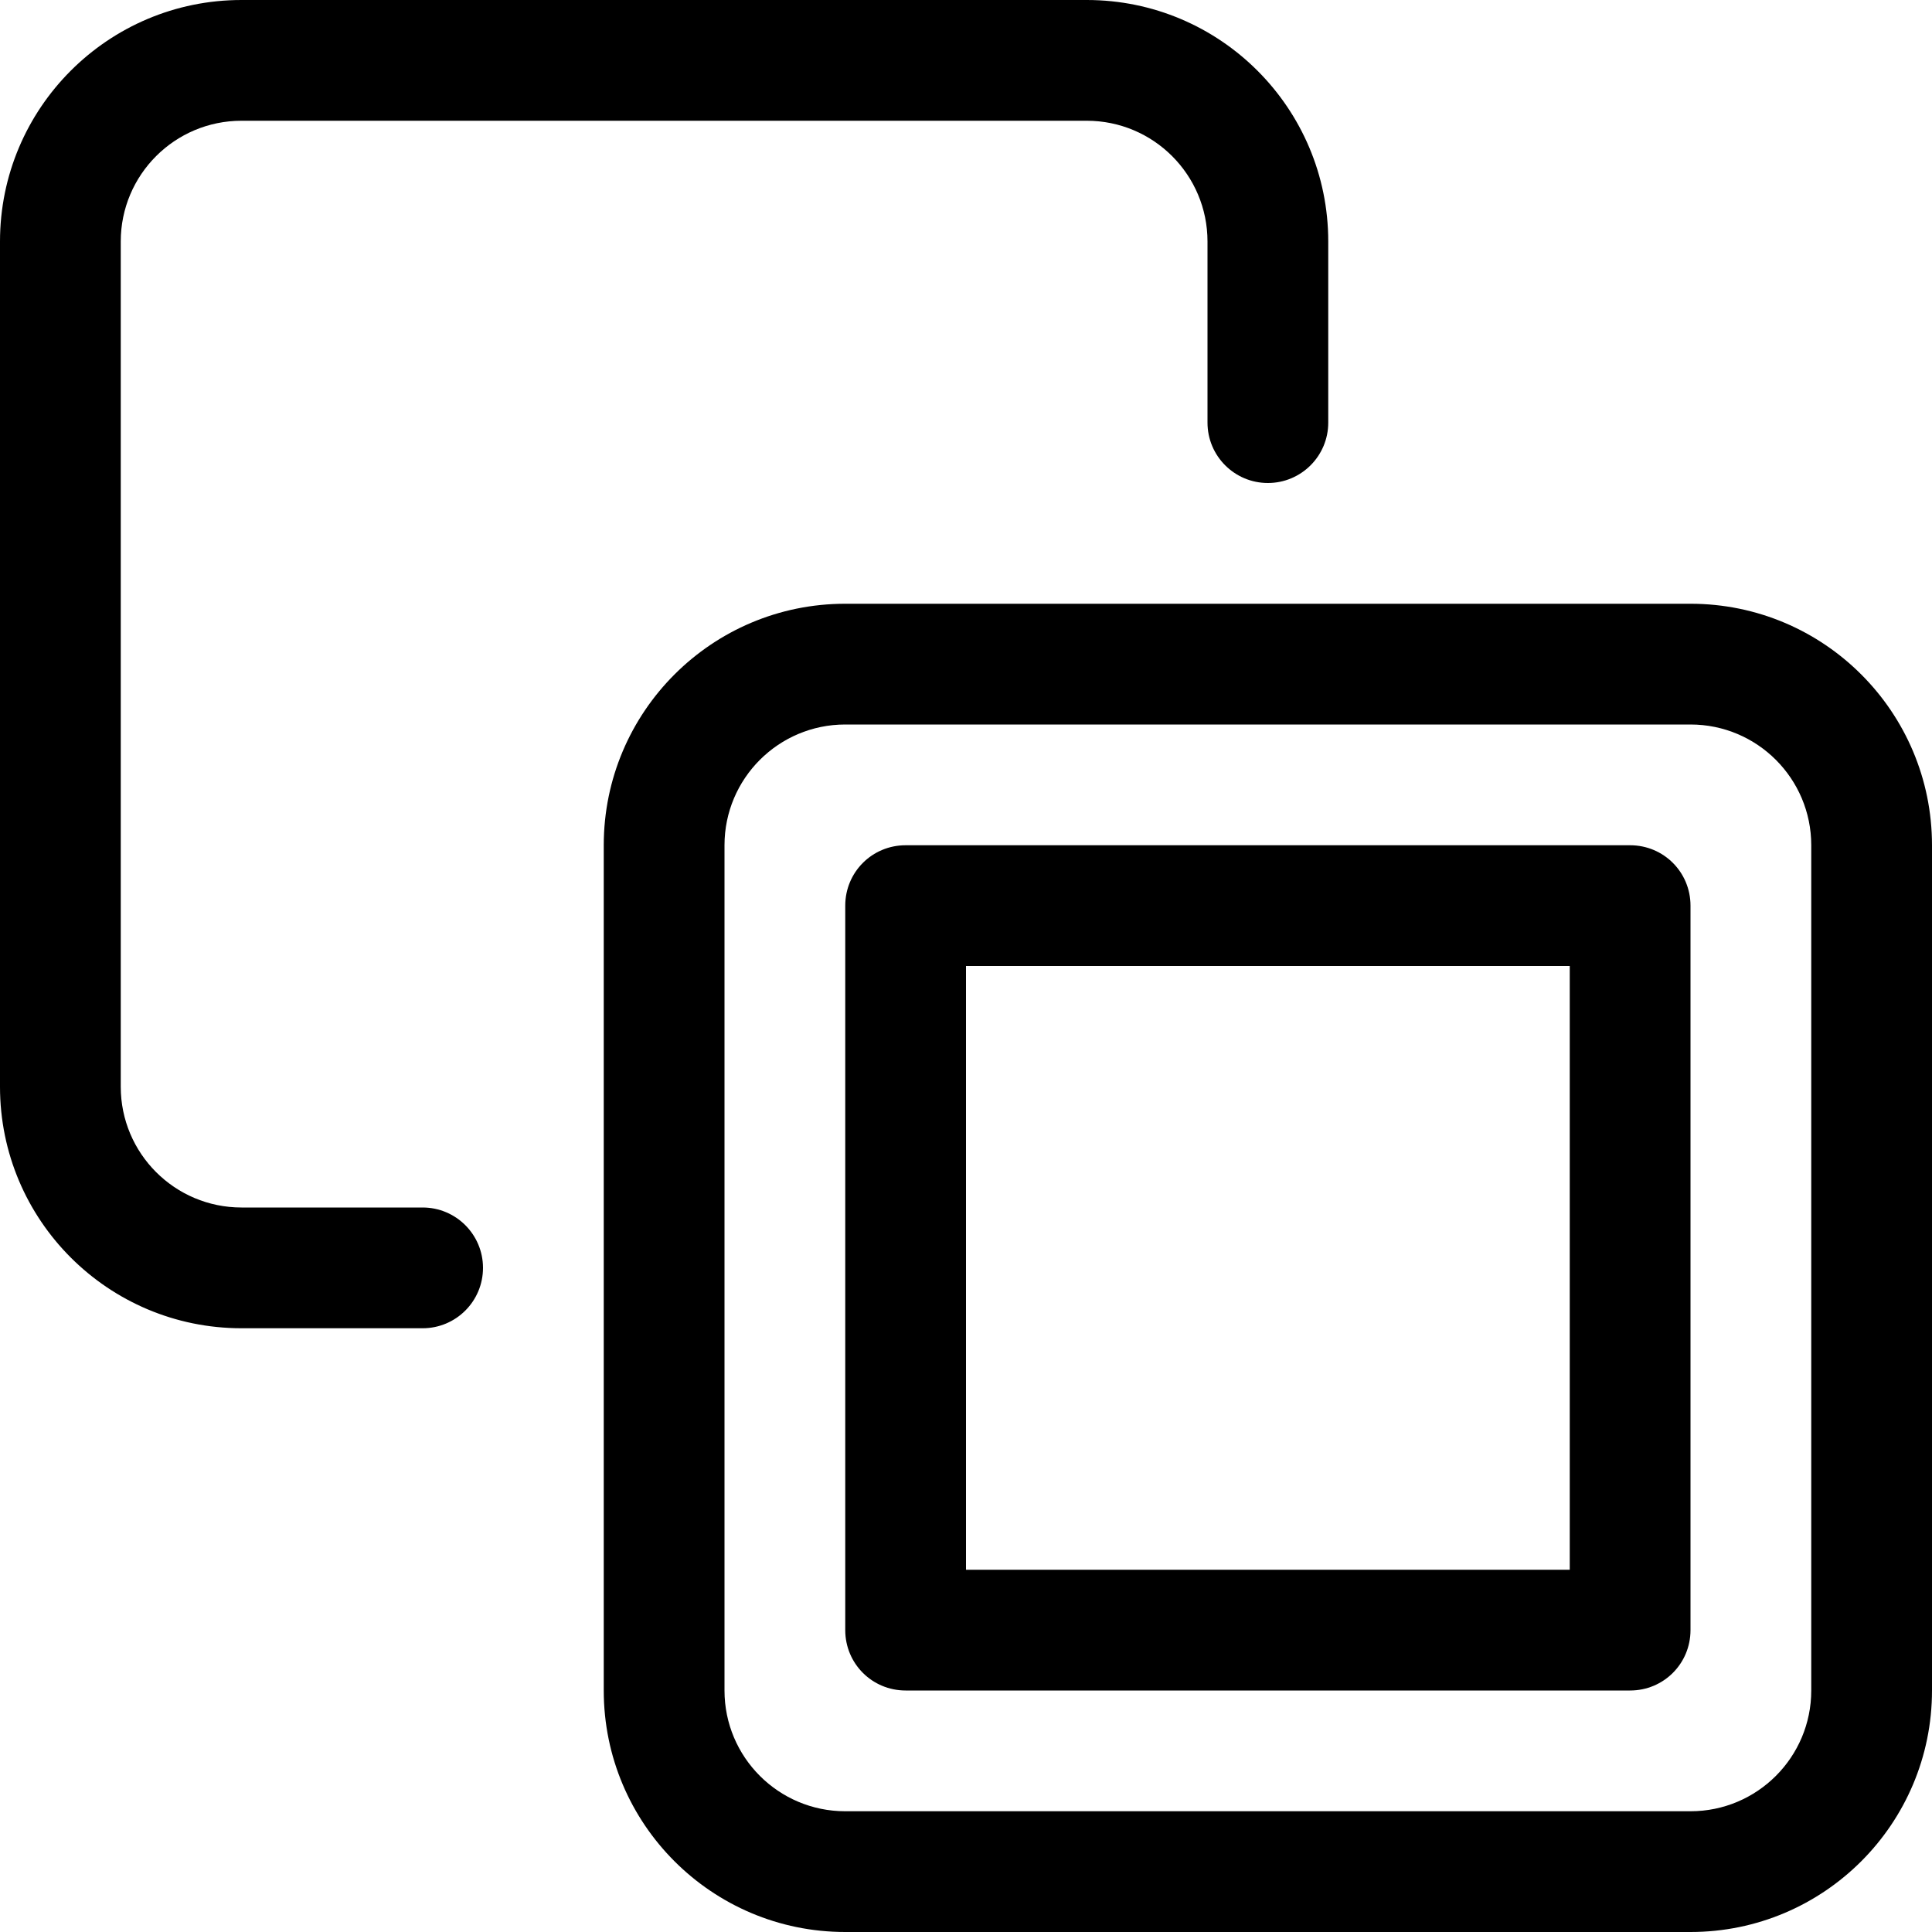
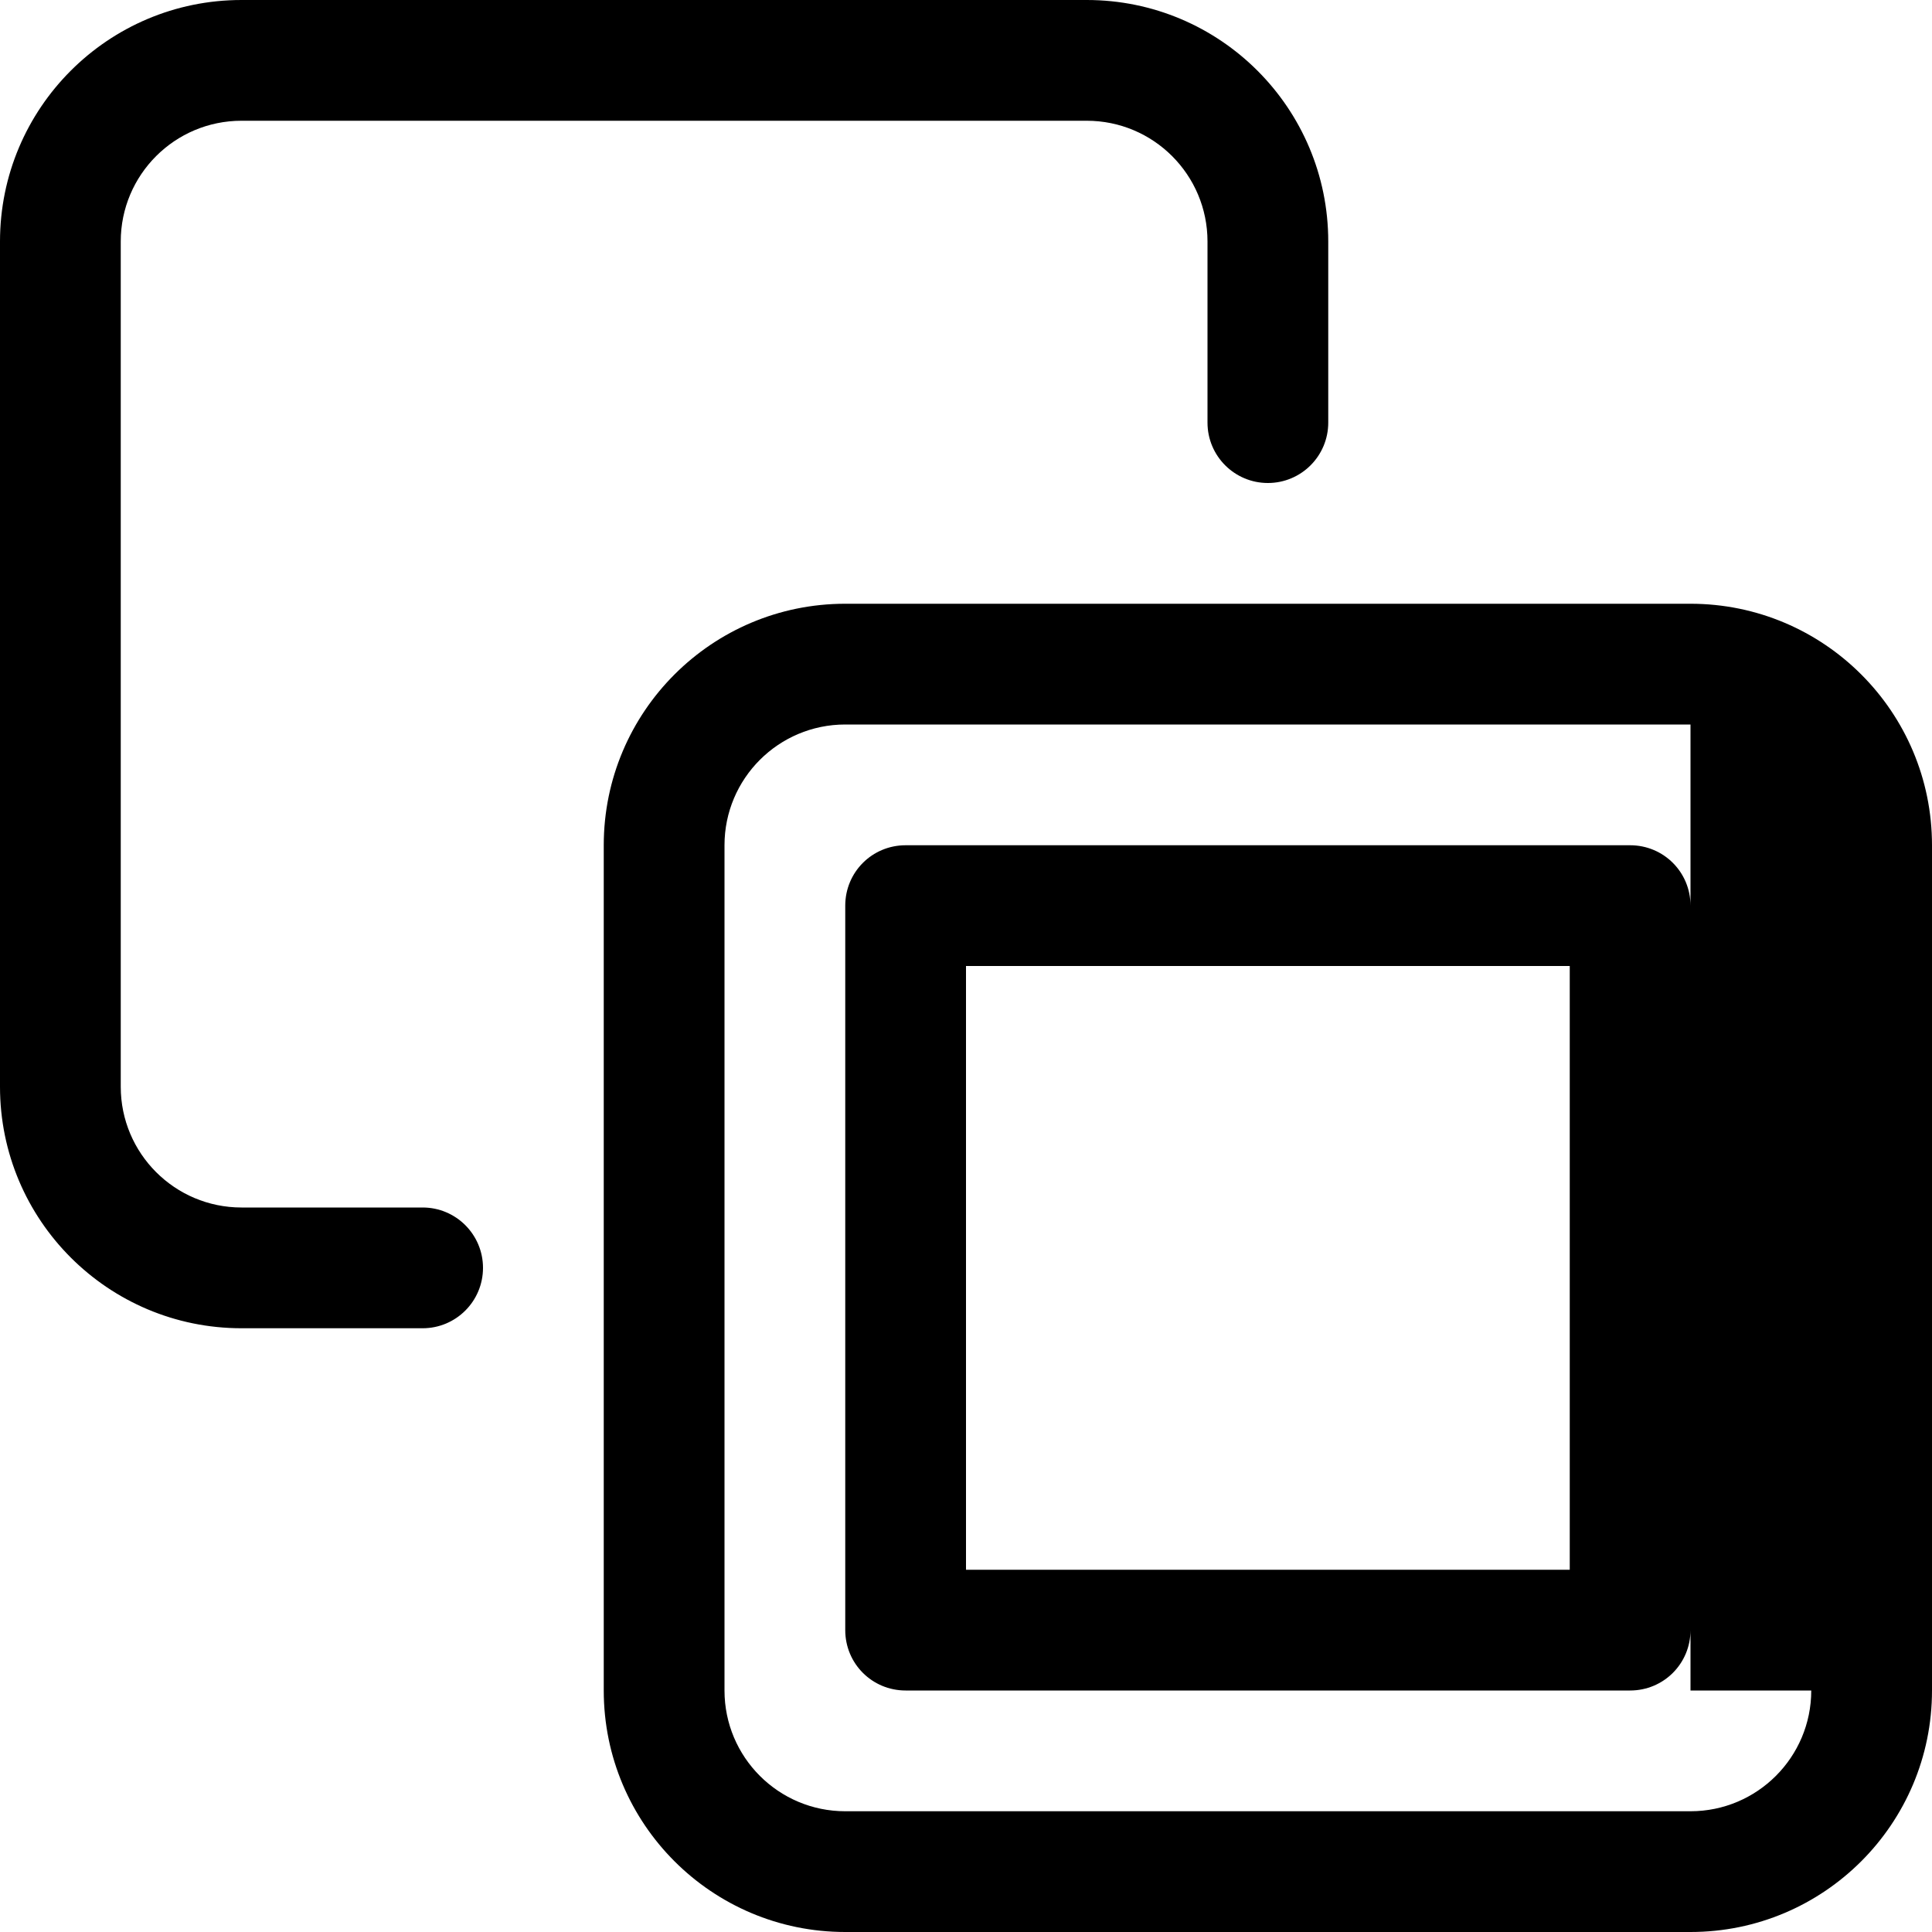
<svg xmlns="http://www.w3.org/2000/svg" viewBox="0 0 512 512">
-   <path d="M448 160H224C188.654 160 160 188.652 160 224V448C160 483.346 188.654 512 224 512H448C483.346 512 512 483.346 512 448V224C512 188.652 483.346 160 448 160ZM480 448C480 465.672 465.674 480 448 480H224C206.326 480 192 465.672 192 448V224C192 206.326 206.326 192 224 192H448C465.674 192 480 206.326 480 224V448ZM32 288V64C32 46.327 46.327 32 64 32H288C305.673 32 320 46.327 320 64V112C320 120.837 327.163 128 336 128H336C344.837 128 352 120.837 352 112V64C352 28.654 323.346 0 288 0H64C28.654 0 0 28.654 0 64V288C0 323.346 28.654 352 64 352H112C120.837 352 128 344.837 128 336V336C128 327.163 120.837 320 112 320H64C46.327 320 32 305.673 32 288ZM432 224H240C231.125 224 224 231.125 224 240V432C224 440.875 231.125 448 240 448H432C440.875 448 448 440.875 448 432V240C448 231.125 440.875 224 432 224ZM416 416H256V256H416V416Z" />
+   <path d="M448 160H224C188.654 160 160 188.652 160 224V448C160 483.346 188.654 512 224 512H448C483.346 512 512 483.346 512 448V224C512 188.652 483.346 160 448 160ZM480 448C480 465.672 465.674 480 448 480H224C206.326 480 192 465.672 192 448V224C192 206.326 206.326 192 224 192H448V448ZM32 288V64C32 46.327 46.327 32 64 32H288C305.673 32 320 46.327 320 64V112C320 120.837 327.163 128 336 128H336C344.837 128 352 120.837 352 112V64C352 28.654 323.346 0 288 0H64C28.654 0 0 28.654 0 64V288C0 323.346 28.654 352 64 352H112C120.837 352 128 344.837 128 336V336C128 327.163 120.837 320 112 320H64C46.327 320 32 305.673 32 288ZM432 224H240C231.125 224 224 231.125 224 240V432C224 440.875 231.125 448 240 448H432C440.875 448 448 440.875 448 432V240C448 231.125 440.875 224 432 224ZM416 416H256V256H416V416Z" />
</svg>